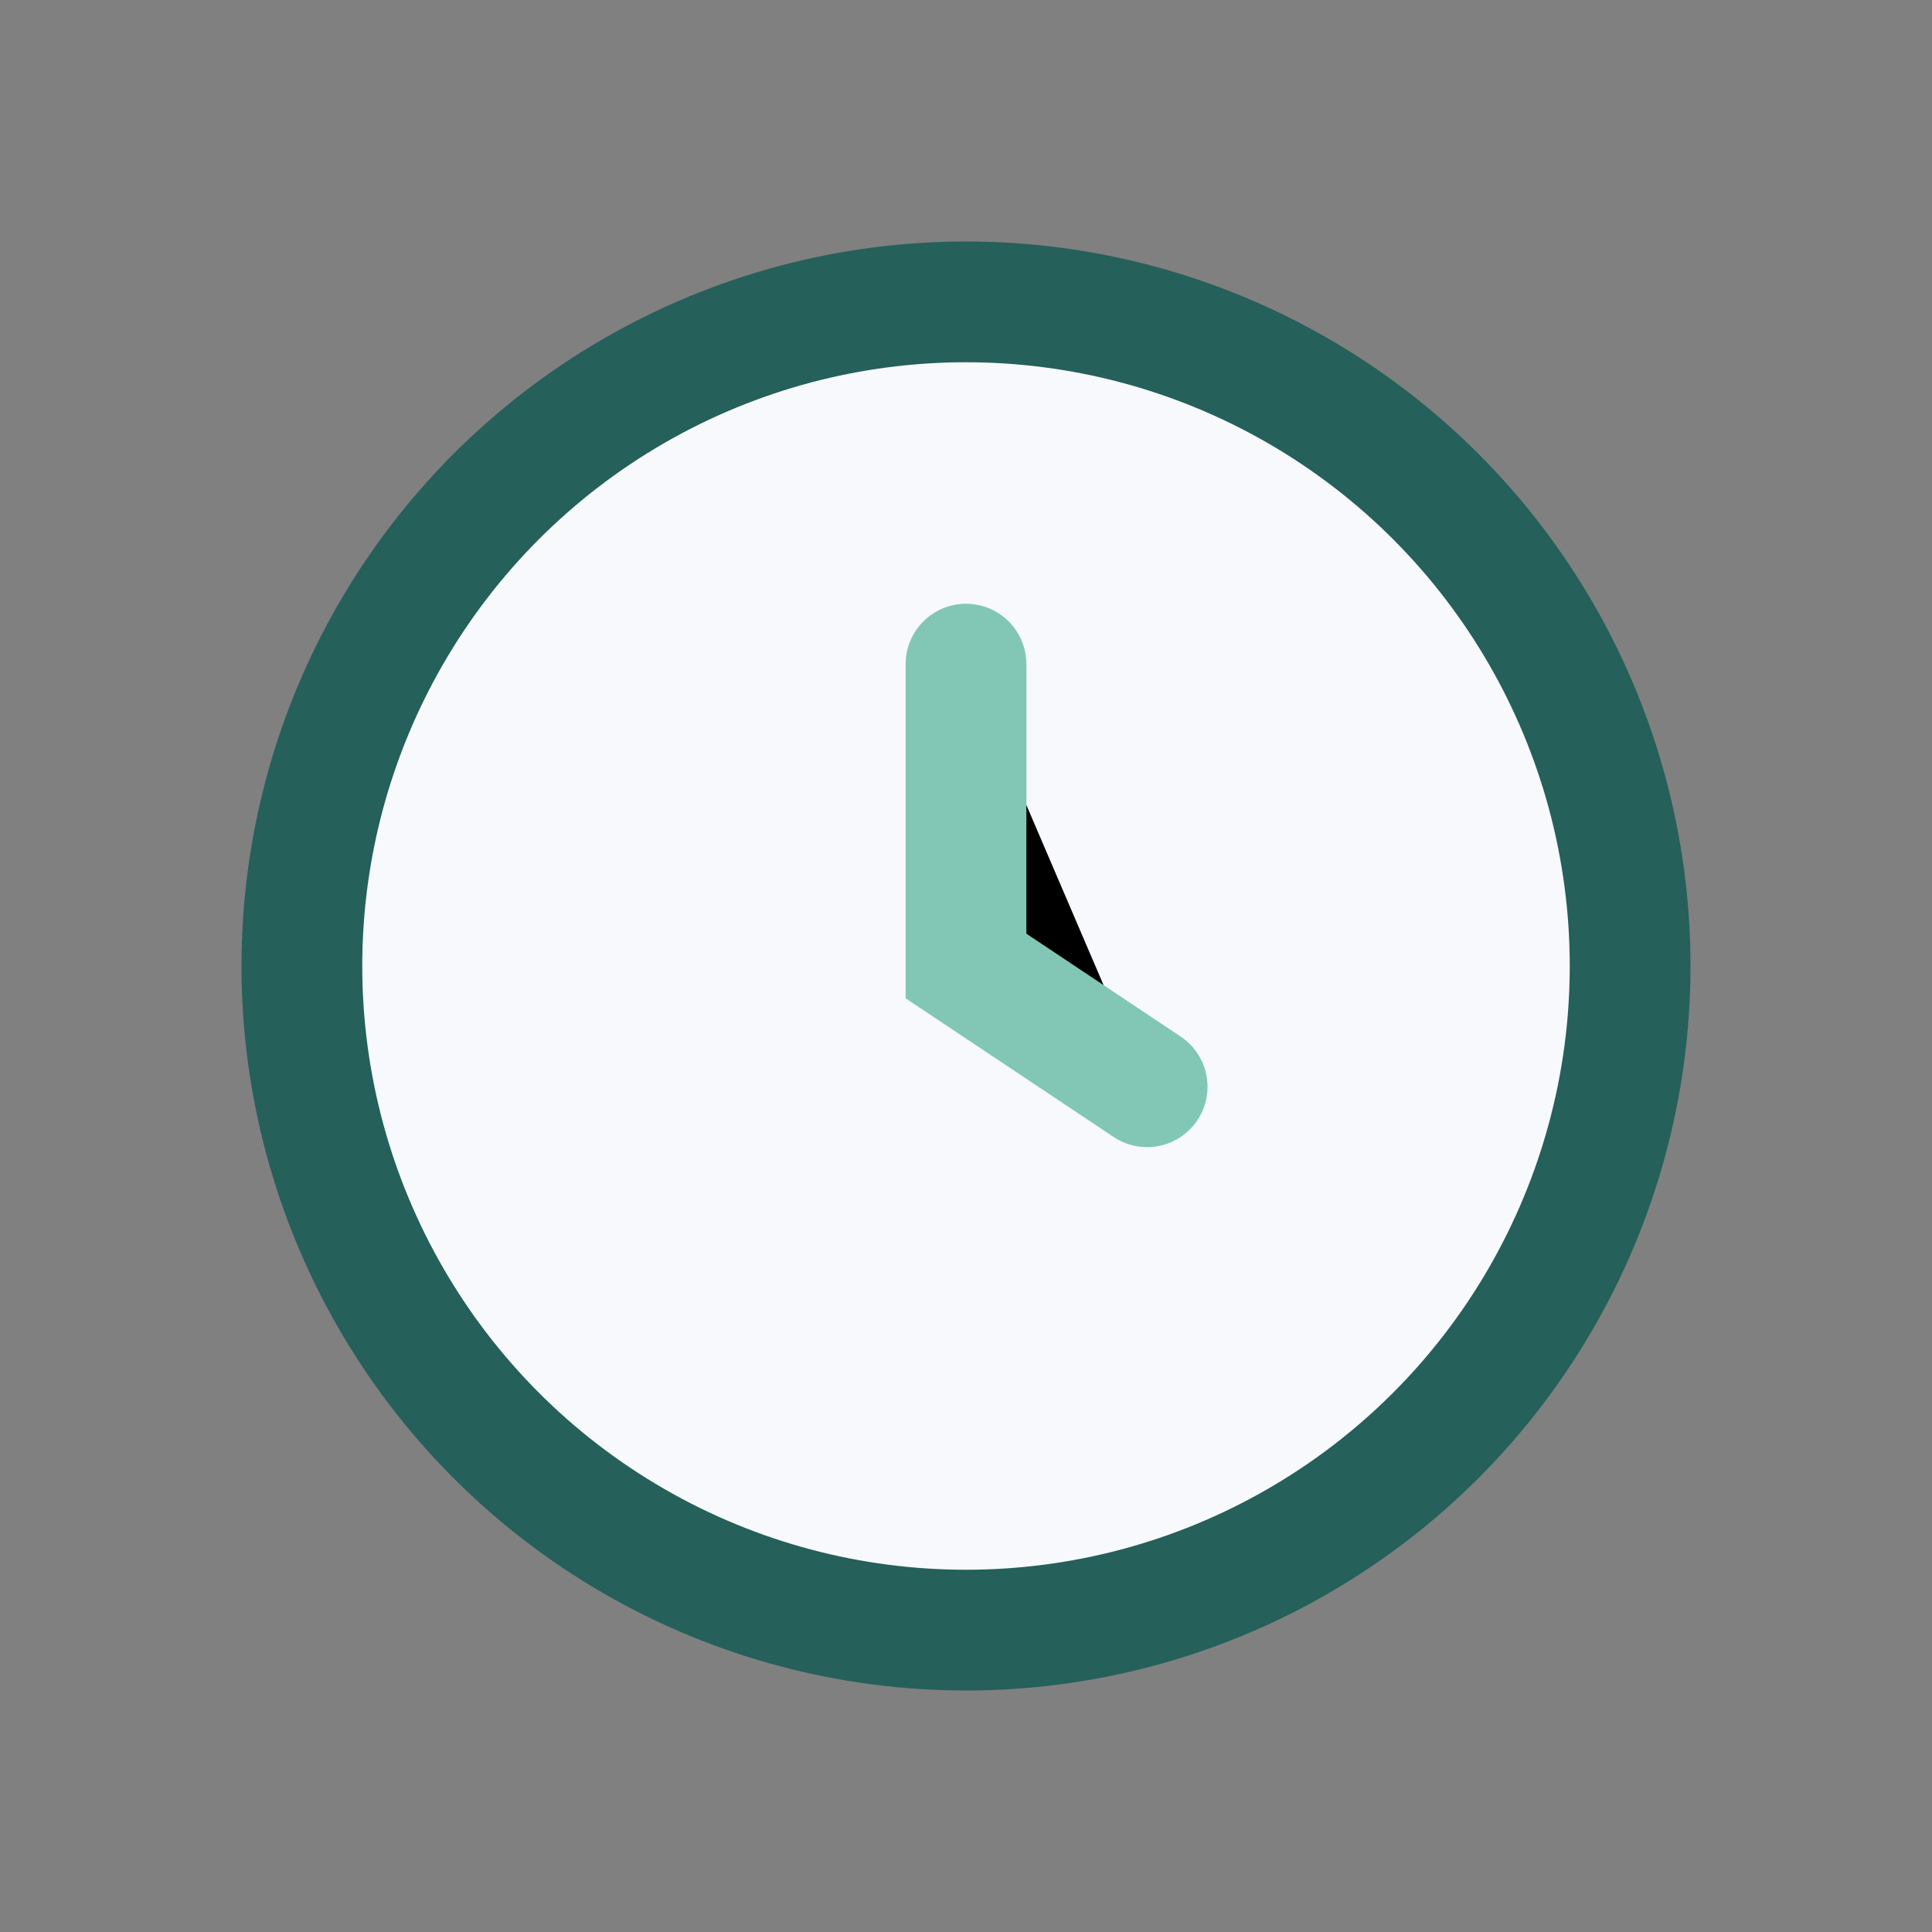
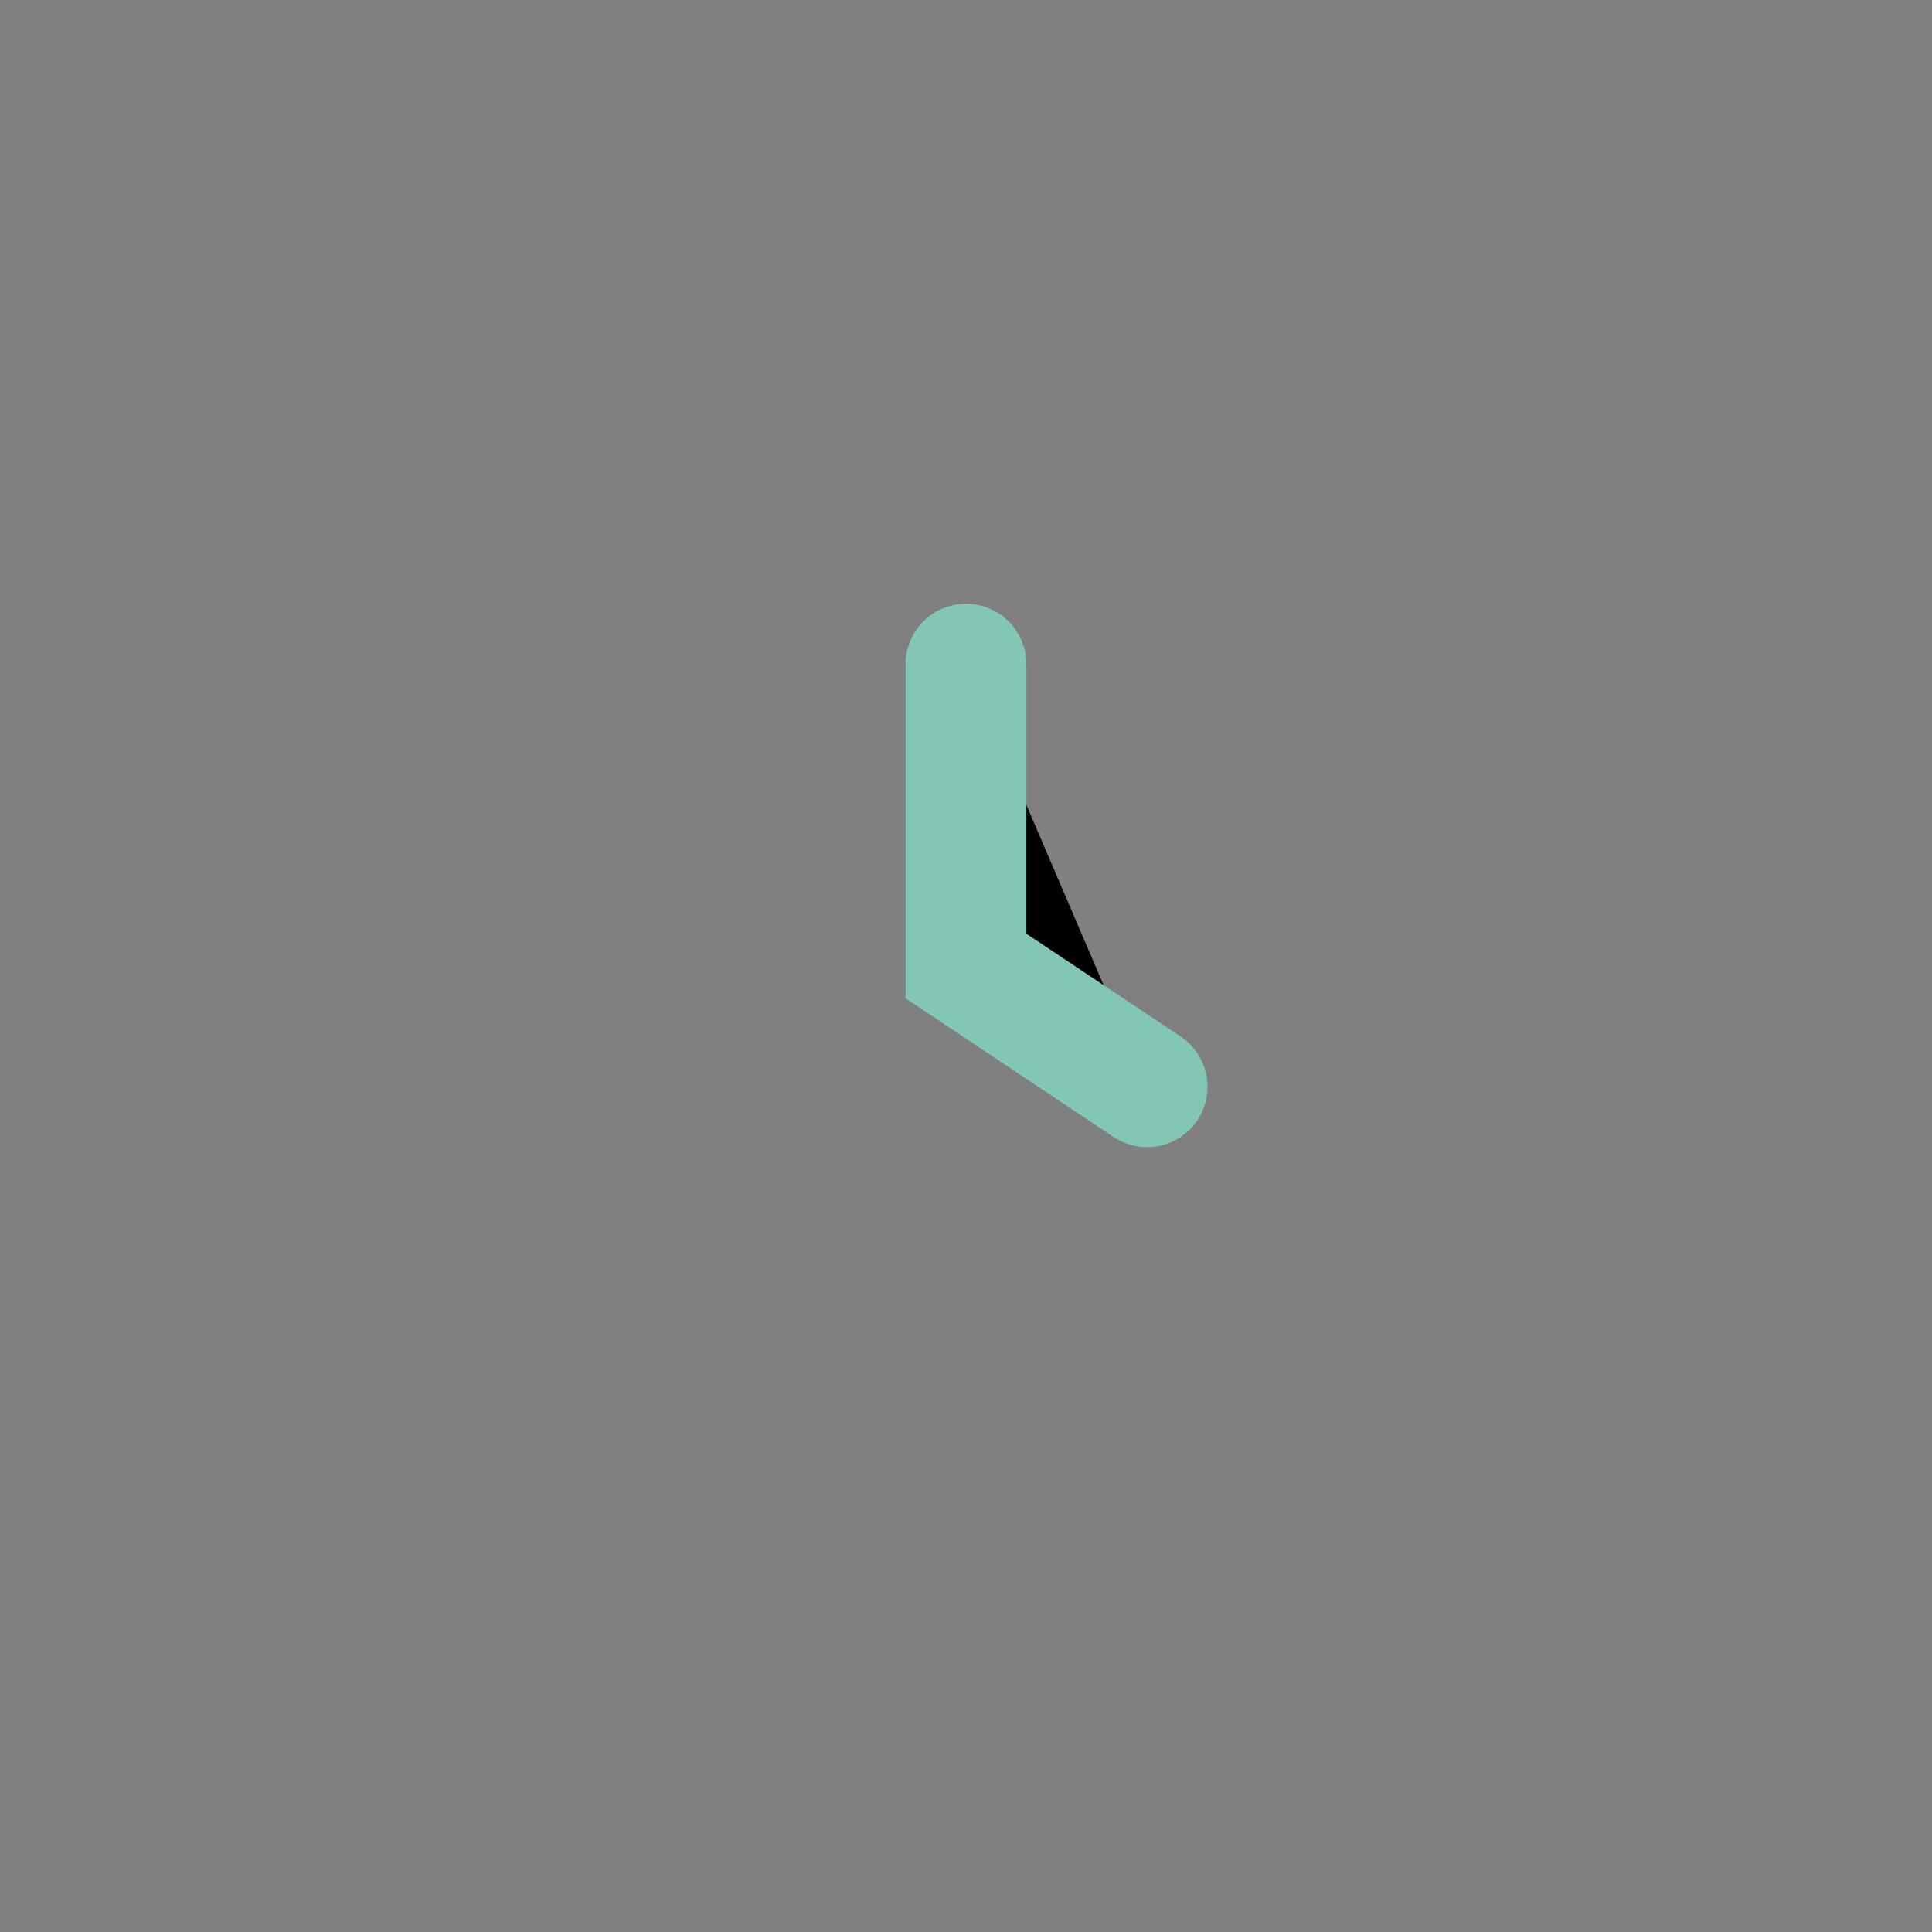
<svg xmlns="http://www.w3.org/2000/svg" width="32" height="32" viewBox="0 0 32 32">
  <rect x="0" y="0" width="32" height="32" fill="#808080" stroke="none" />
-   <circle cx="16" cy="16" r="11" fill="#F7F9FC" stroke="#25605A" stroke-width="2" />
  <path d="M16 11v5l3 2" stroke="#82C7B6" stroke-width="2" stroke-linecap="round" />
</svg>